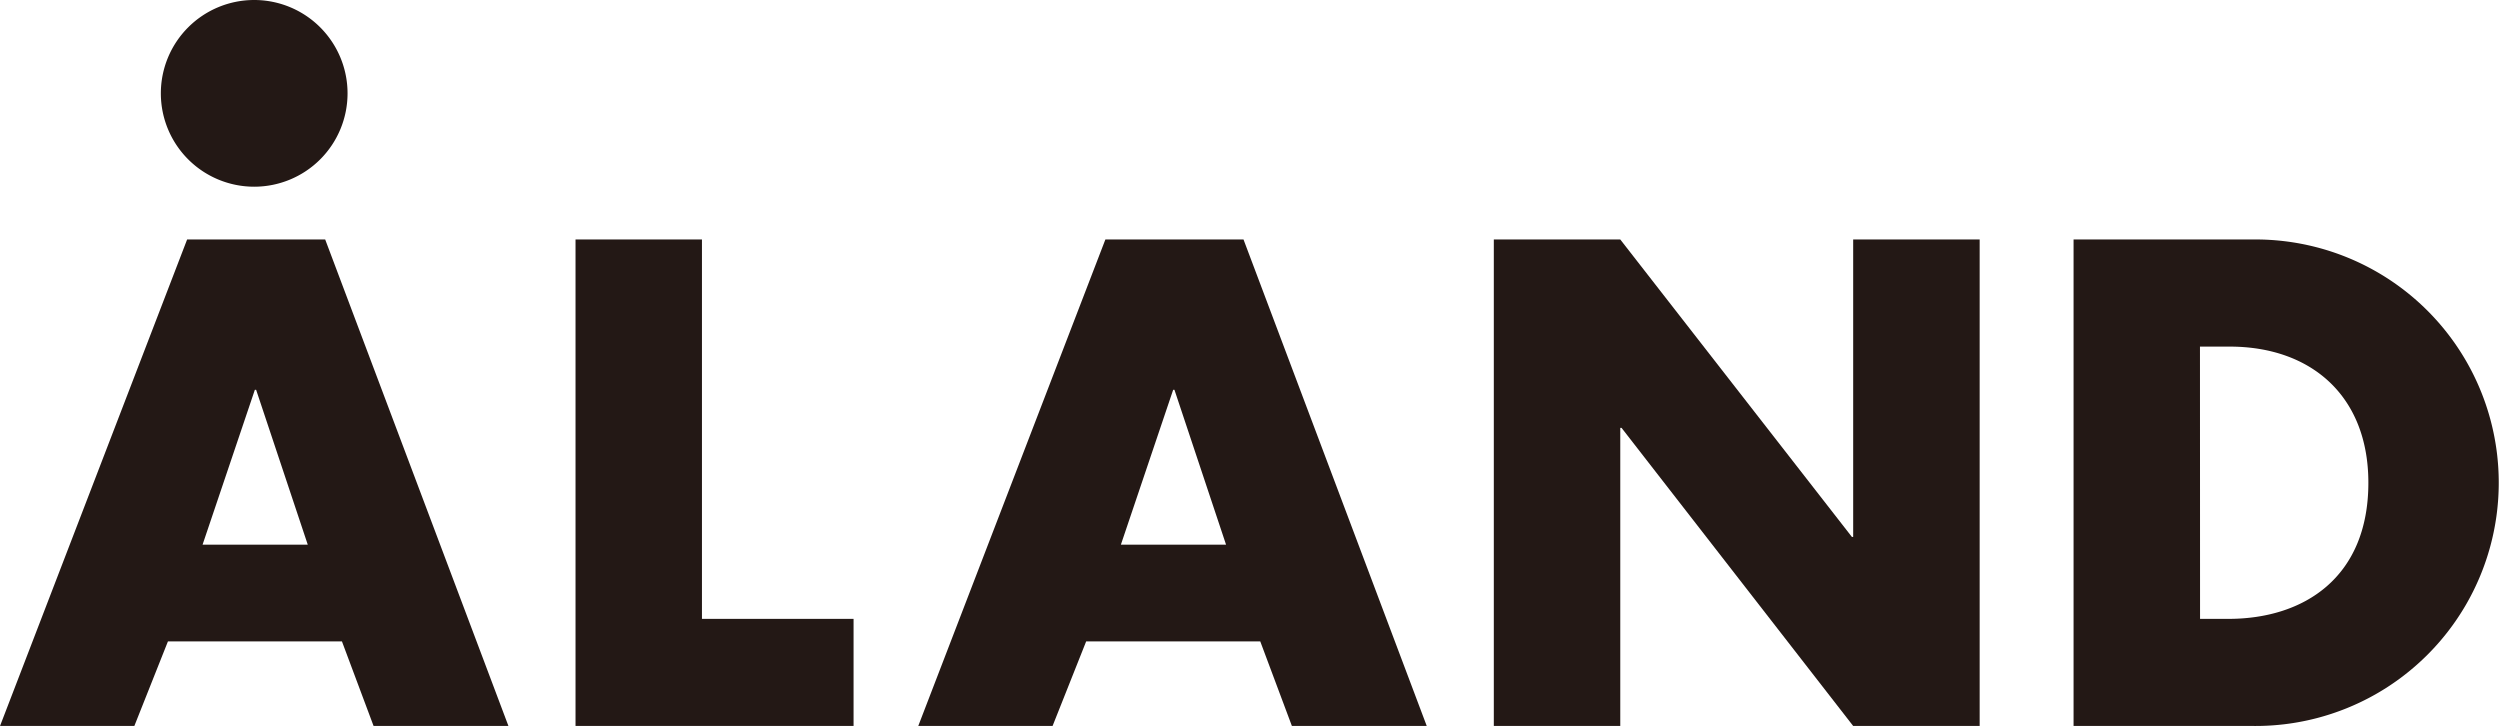
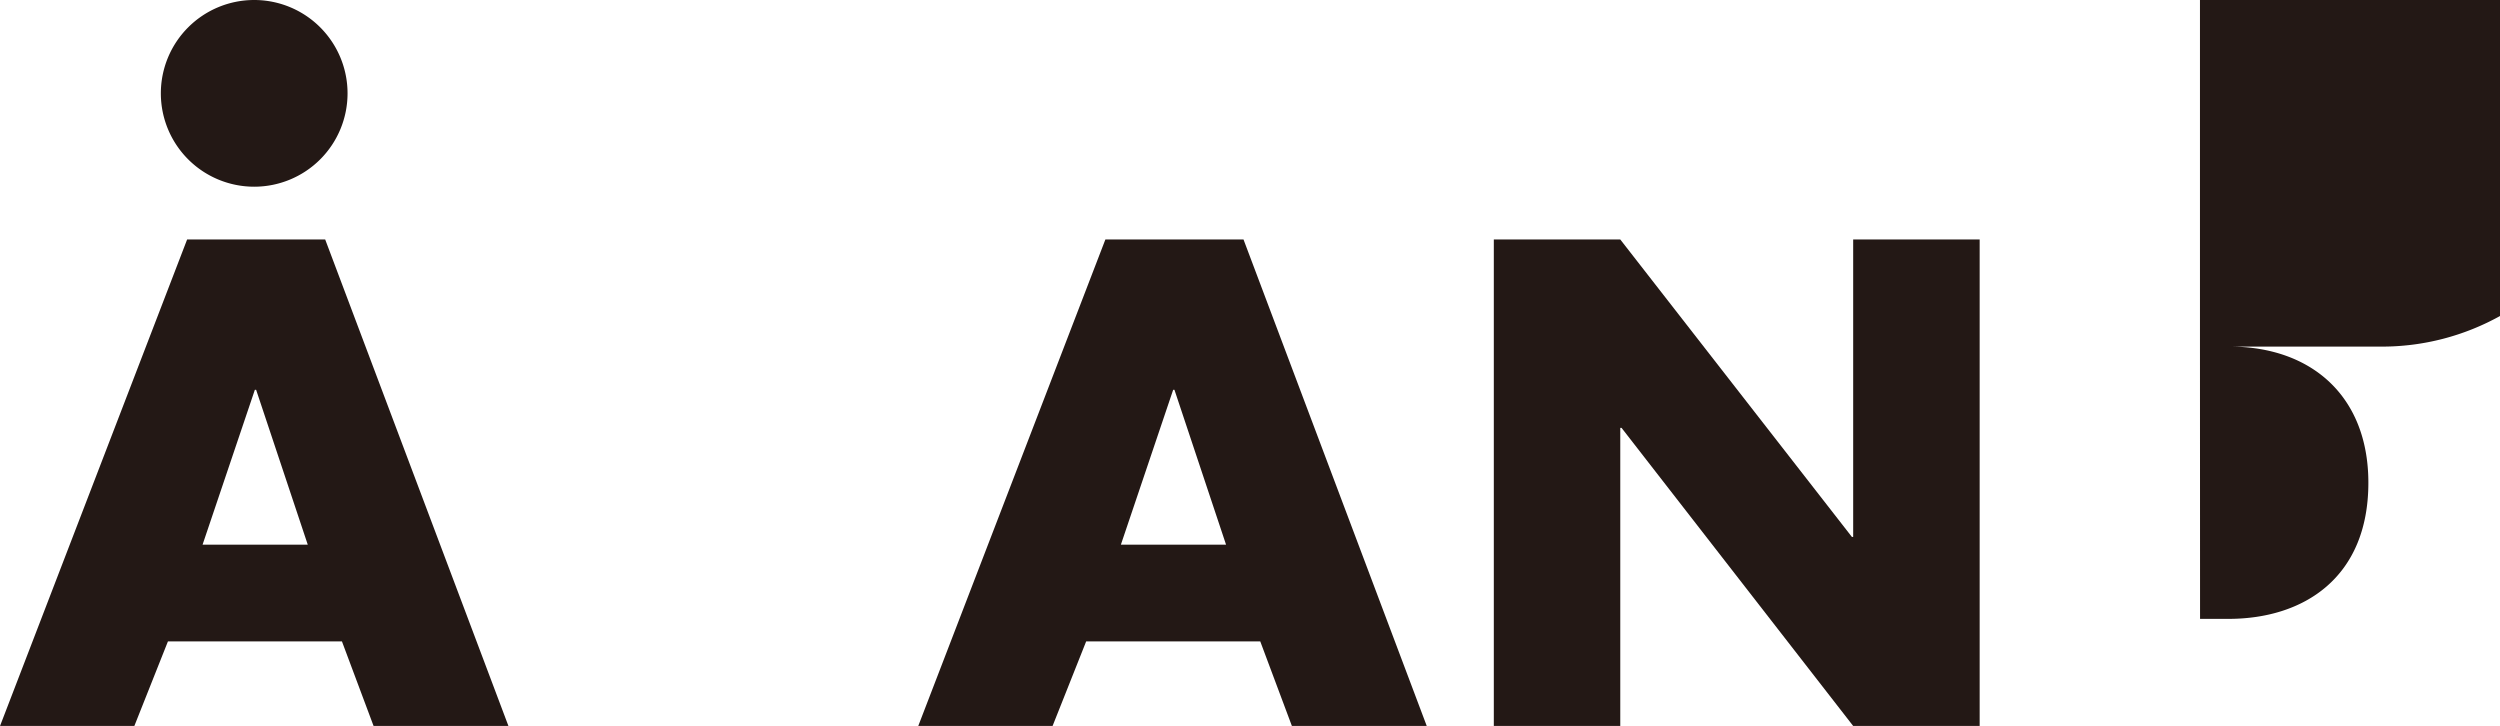
<svg xmlns="http://www.w3.org/2000/svg" width="89.34" height="25.943" viewBox="0 0 89.34 25.943">
  <g id="ALAND" transform="translate(-3387.133 -2429.848)">
    <g id="グループ_332" data-name="グループ 332" transform="translate(3392.881 2429.848)">
      <path id="パス_444" data-name="パス 444" d="M3424.377,2436.52a3.336,3.336,0,1,0-3.336-3.336,3.336,3.336,0,0,0,3.336,3.336" transform="translate(-3421.041 -2429.848)" fill="#231815" />
    </g>
    <path id="パス_445" data-name="パス 445" d="M3398.131,2491.24h-3.759l1.868-5.533h.046Zm1.222,3.458,1.13,3.021h4.819l-6.548-17.385h-4.934l-6.686,17.385h4.8l1.2-3.021Z" transform="translate(0 -41.928)" fill="#231815" />
-     <path id="パス_446" data-name="パス 446" d="M3512.972,2480.334h-4.518v17.385h9.936v-3.828h-5.418Z" transform="translate(-100.754 -41.928)" fill="#231815" />
    <path id="パス_447" data-name="パス 447" d="M3591.712,2491.24h-3.758l1.868-5.533h.046Zm1.223,3.458,1.13,3.021h4.819l-6.548-17.385H3587.4l-6.687,17.385h4.8l1.2-3.021Z" transform="translate(-160.765 -41.928)" fill="#231815" />
    <path id="パス_448" data-name="パス 448" d="M3702.036,2497.719h4.519v-10.652h.046l8.277,10.652h4.52v-17.385h-4.52v10.629h-.046l-8.277-10.629h-4.519Z" transform="translate(-261.52 -41.928)" fill="#231815" />
    <g id="グループ_333" data-name="グループ 333" transform="translate(3461.234 2438.406)">
-       <path id="パス_449" data-name="パス 449" d="M3828.767,2484.162h1.061c2.9,0,4.957,1.752,4.957,4.865,0,3.389-2.306,4.865-5,4.865h-1.015Zm-4.517,13.557h6.408a8.693,8.693,0,1,0,0-17.385h-6.408Z" transform="translate(-3824.25 -2480.334)" fill="#231815" />
+       <path id="パス_449" data-name="パス 449" d="M3828.767,2484.162h1.061c2.9,0,4.957,1.752,4.957,4.865,0,3.389-2.306,4.865-5,4.865h-1.015Zh6.408a8.693,8.693,0,1,0,0-17.385h-6.408Z" transform="translate(-3824.25 -2480.334)" fill="#231815" />
    </g>
  </g>
</svg>